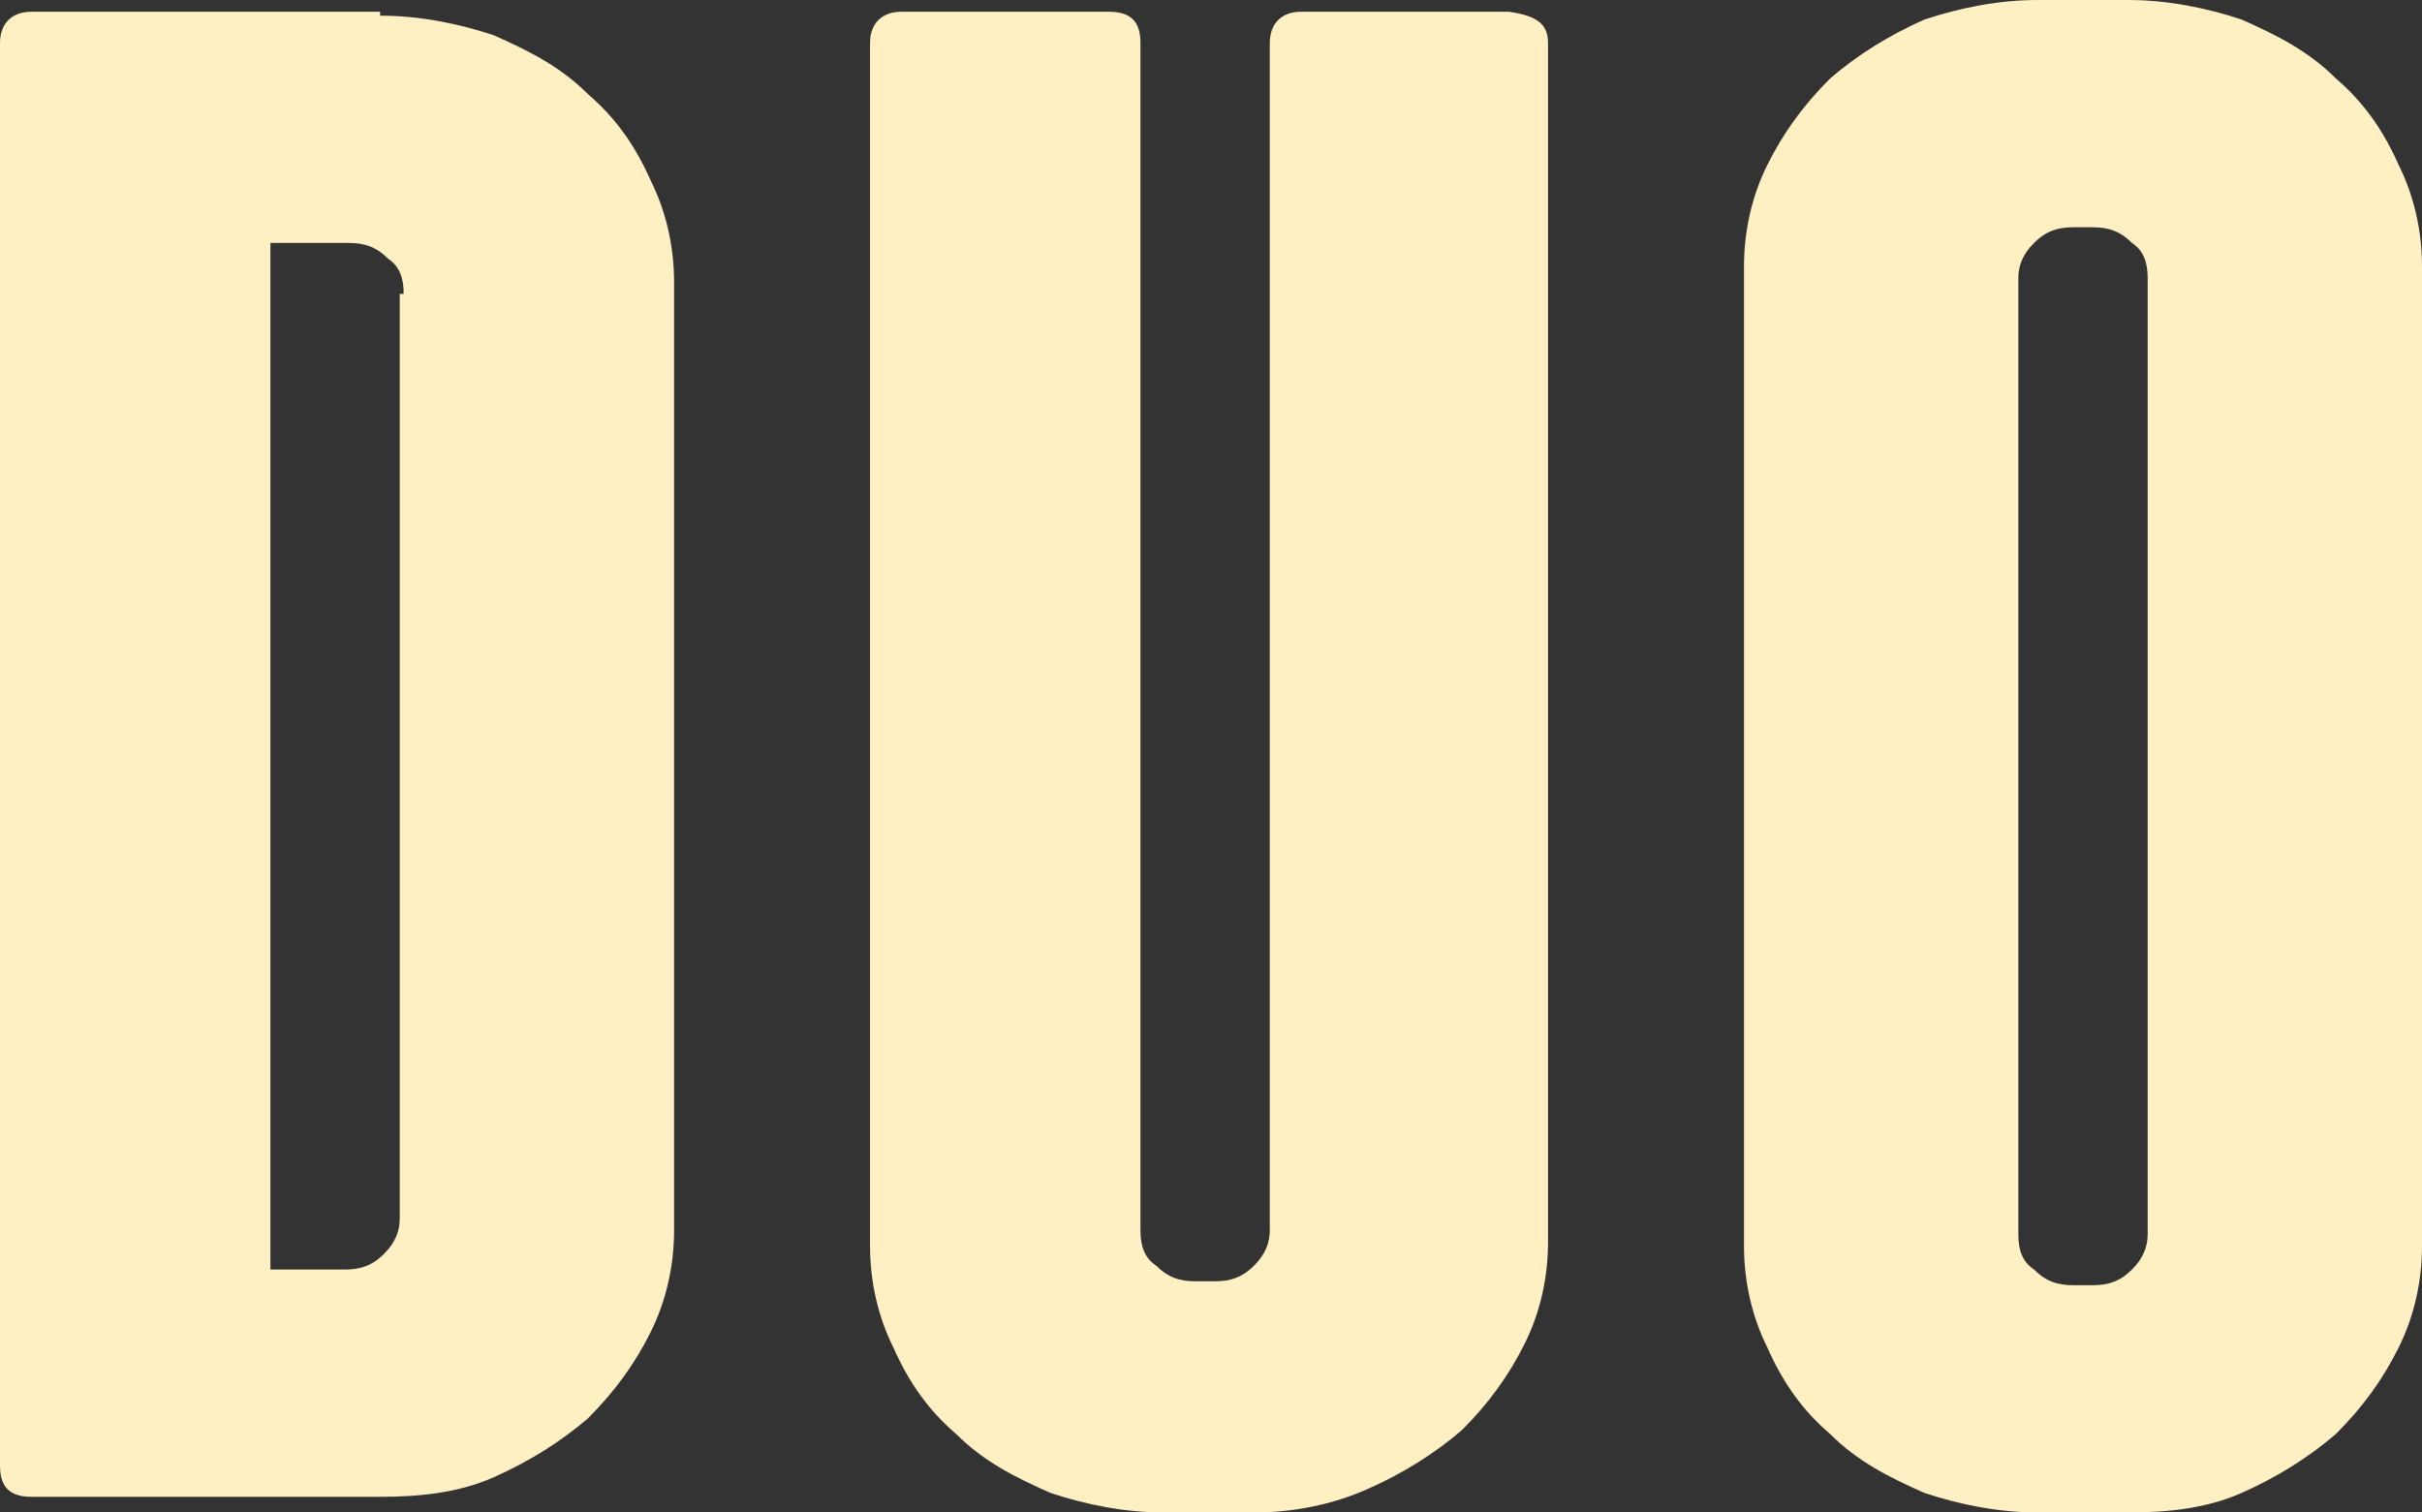
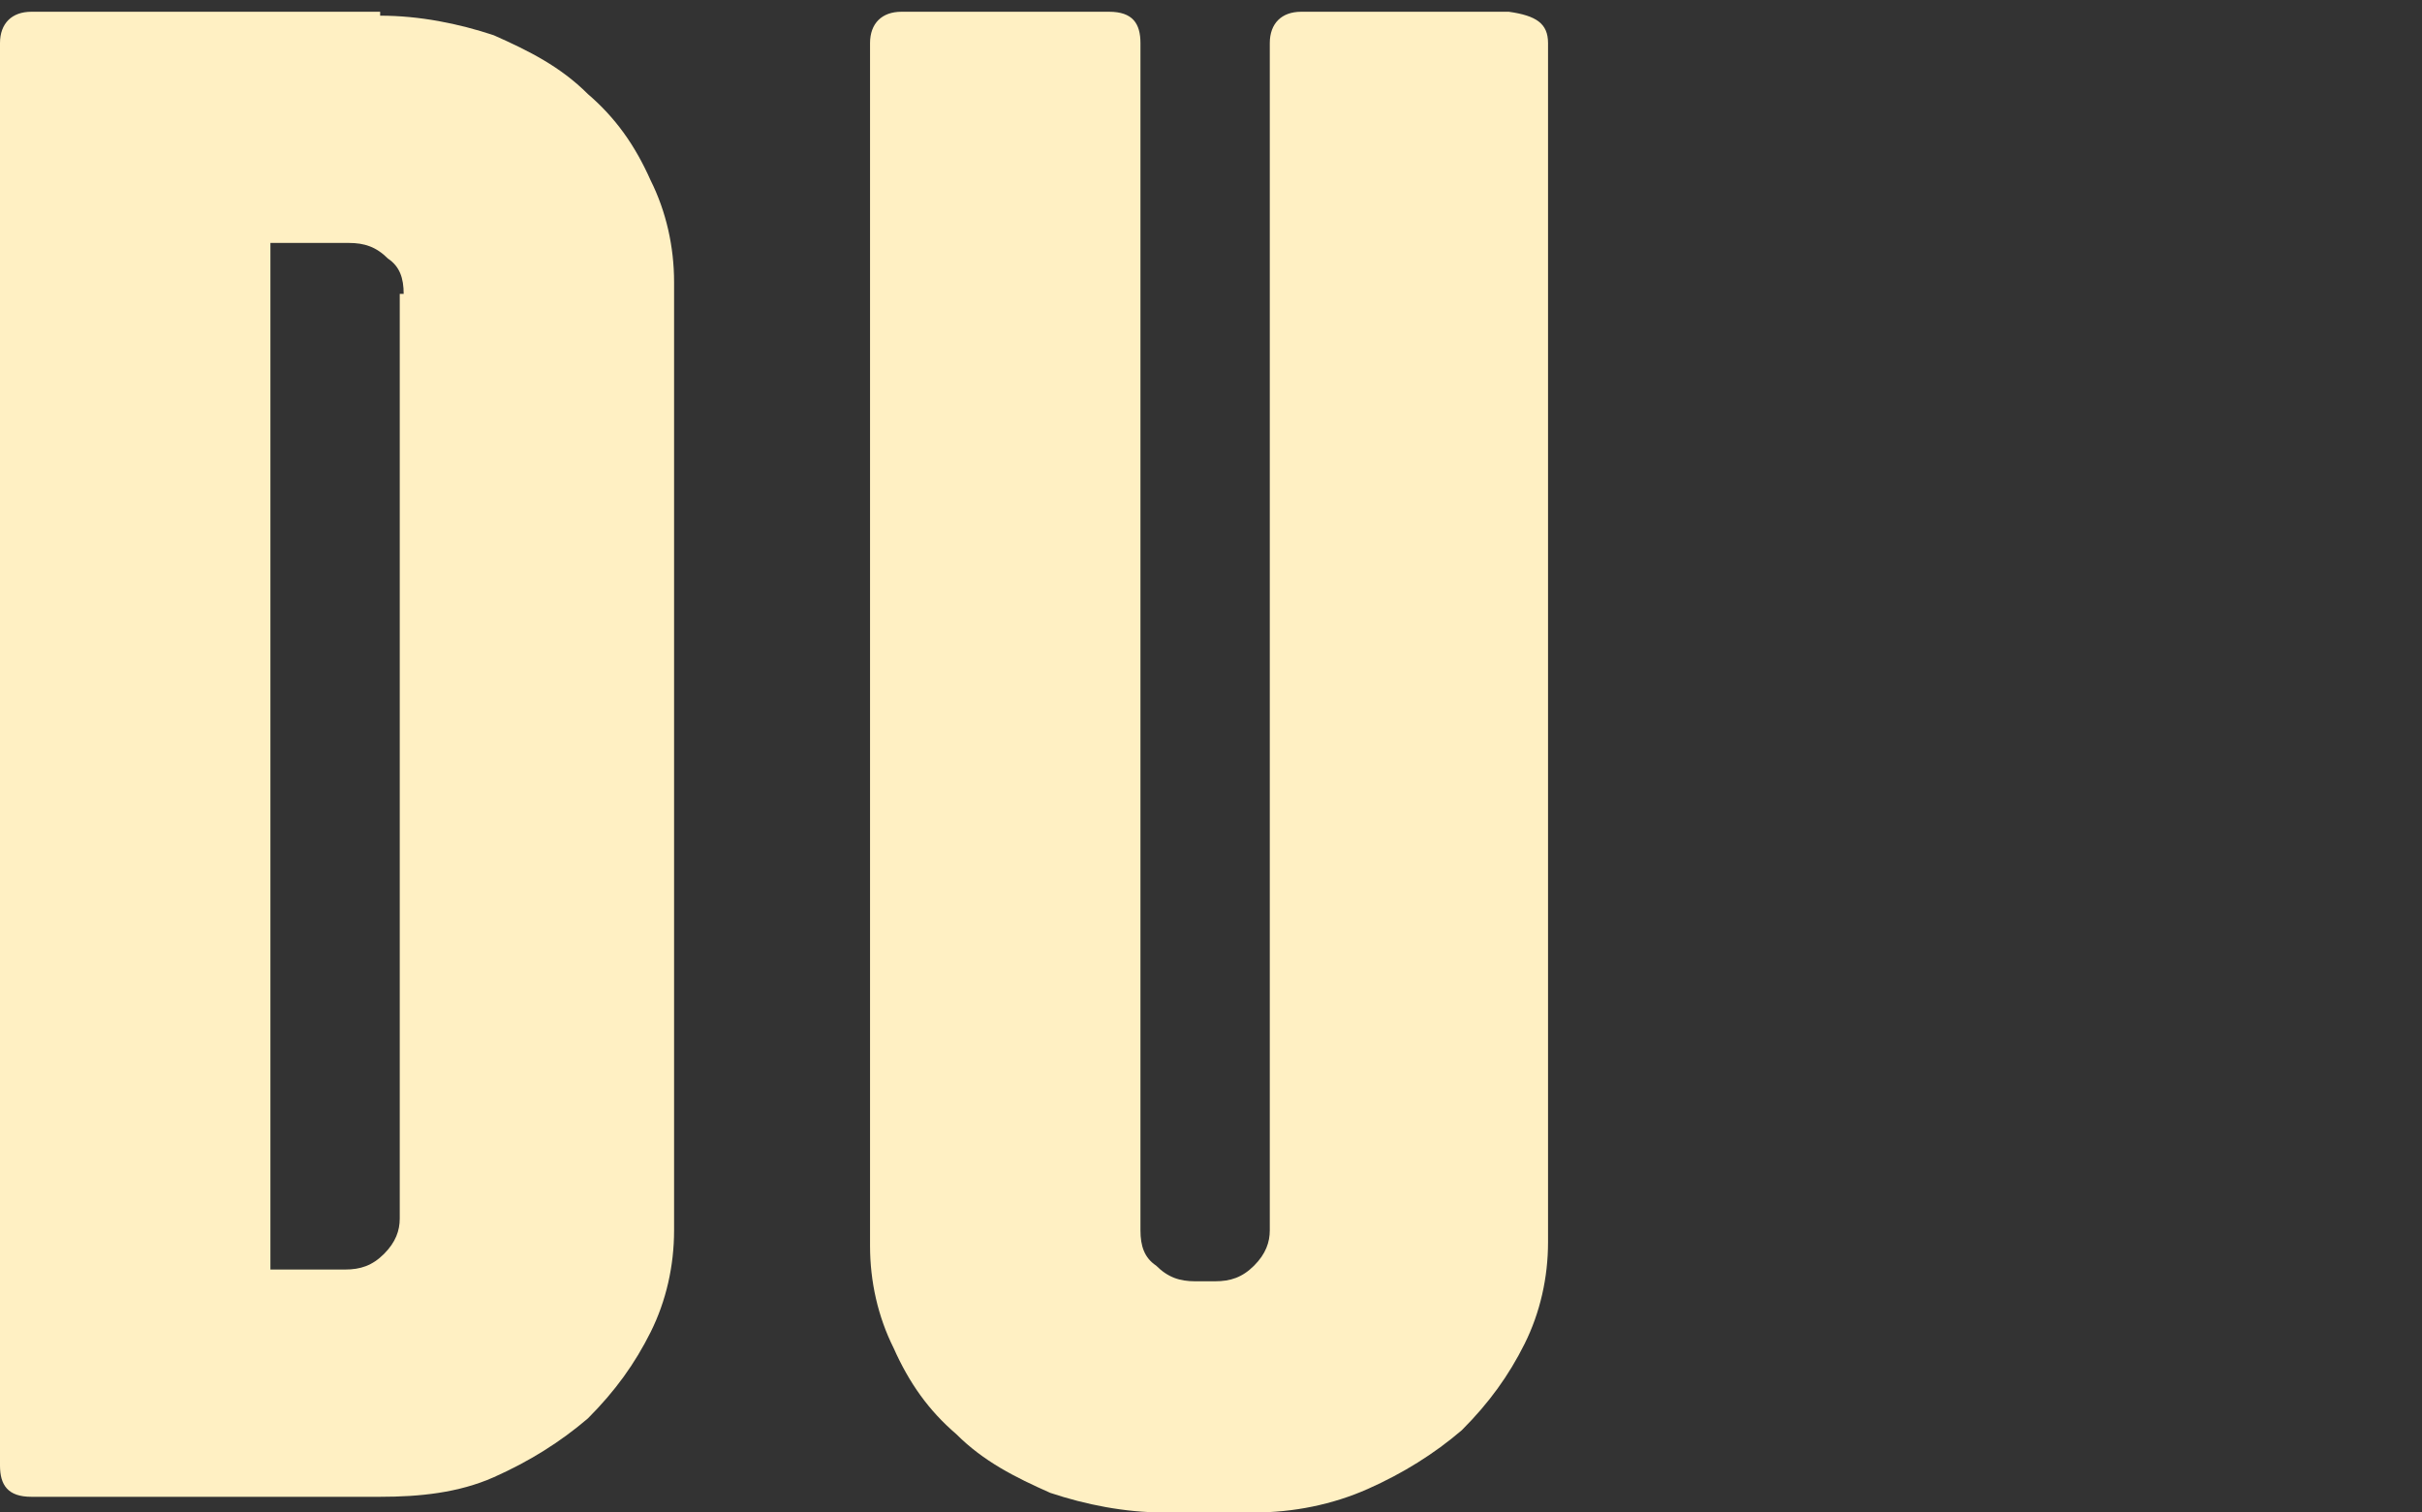
<svg xmlns="http://www.w3.org/2000/svg" version="1.1" id="Layer_1" x="0px" y="0px" viewBox="0 0 61.8 38.6" style="enable-background:new 0 0 61.8 38.6;" xml:space="preserve">
  <rect x="0" y="0" width="61.8" height="38.6" fill="#333333" stroke="none" />
  <style type="text/css">
	.st0{fill:#FFF0C3;}
</style>
  <g>
    <path class="st0" d="M9.7,0.4c1,0,2,0.2,2.9,0.5c0.9,0.4,1.7,0.8,2.4,1.5c0.7,0.6,1.2,1.3,1.6,2.2c0.4,0.8,0.6,1.7,0.6,2.6v24.2   c0,0.9-0.2,1.8-0.6,2.6c-0.4,0.8-0.9,1.5-1.6,2.2c-0.7,0.6-1.5,1.1-2.4,1.5c-0.9,0.4-1.9,0.5-2.9,0.5H0.8c-0.6,0-0.8-0.3-0.8-0.8   V1.1c0-0.5,0.3-0.8,0.8-0.8H9.7z M10.3,7.5c0-0.4-0.1-0.7-0.4-0.9c-0.3-0.3-0.6-0.4-1-0.4H6.9v26.2h1.9c0.4,0,0.7-0.1,1-0.4   c0.3-0.3,0.4-0.6,0.4-0.9V7.5z" />
    <path class="st0" d="M39.5,1.1v30.6c0,0.9-0.2,1.8-0.6,2.6c-0.4,0.8-0.9,1.5-1.6,2.2c-0.7,0.6-1.5,1.1-2.4,1.5   C34,38.4,33,38.6,32,38.6h-2.3c-1,0-2-0.2-2.9-0.5c-0.9-0.4-1.7-0.8-2.4-1.5c-0.7-0.6-1.2-1.3-1.6-2.2c-0.4-0.8-0.6-1.7-0.6-2.6   V1.1c0-0.5,0.3-0.8,0.8-0.8h5.3c0.6,0,0.8,0.3,0.8,0.8v30.3c0,0.4,0.1,0.7,0.4,0.9c0.3,0.3,0.6,0.4,1,0.4h0.5c0.4,0,0.7-0.1,1-0.4   c0.3-0.3,0.4-0.6,0.4-0.9V1.1c0-0.5,0.3-0.8,0.8-0.8h5.3C39.2,0.4,39.5,0.6,39.5,1.1z" />
-     <path class="st0" d="M61.8,31.8c0,0.9-0.2,1.8-0.6,2.6c-0.4,0.8-0.9,1.5-1.6,2.2c-0.7,0.6-1.5,1.1-2.4,1.5   c-0.9,0.4-1.9,0.5-2.9,0.5H52c-1,0-2-0.2-2.9-0.5c-0.9-0.4-1.7-0.8-2.4-1.5c-0.7-0.6-1.2-1.3-1.6-2.2c-0.4-0.8-0.6-1.7-0.6-2.6V6.8   c0-0.9,0.2-1.8,0.6-2.6c0.4-0.8,0.9-1.5,1.6-2.2c0.7-0.6,1.5-1.1,2.4-1.5C50,0.2,51,0,52,0h2.3c1,0,2,0.2,2.9,0.5   c0.9,0.4,1.7,0.8,2.4,1.5c0.7,0.6,1.2,1.3,1.6,2.2c0.4,0.8,0.6,1.7,0.6,2.6V31.8z M54.8,7.1c0-0.4-0.1-0.7-0.4-0.9   c-0.3-0.3-0.6-0.4-1-0.4h-0.5c-0.4,0-0.7,0.1-1,0.4c-0.3,0.3-0.4,0.6-0.4,0.9v24.4c0,0.4,0.1,0.7,0.4,0.9c0.3,0.3,0.6,0.4,1,0.4   h0.5c0.4,0,0.7-0.1,1-0.4c0.3-0.3,0.4-0.6,0.4-0.9V7.1z" />
  </g>
</svg>